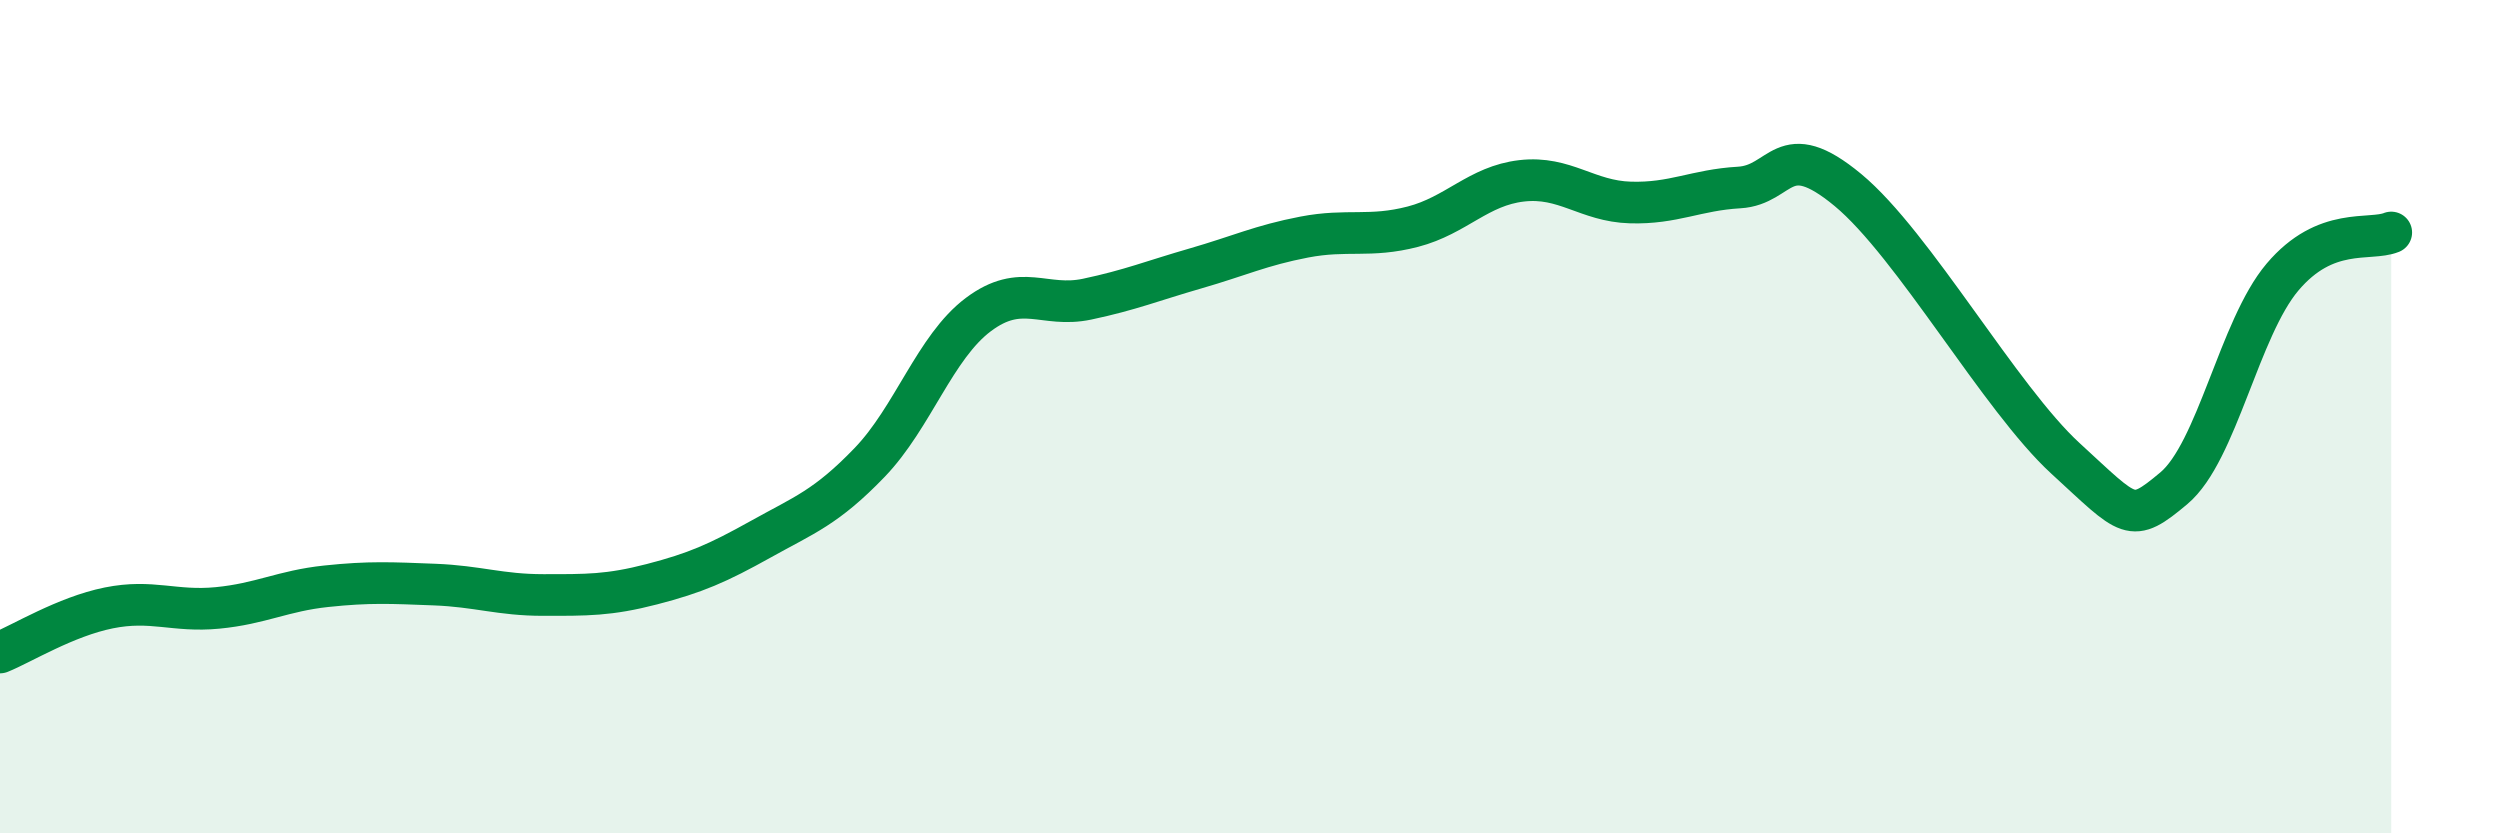
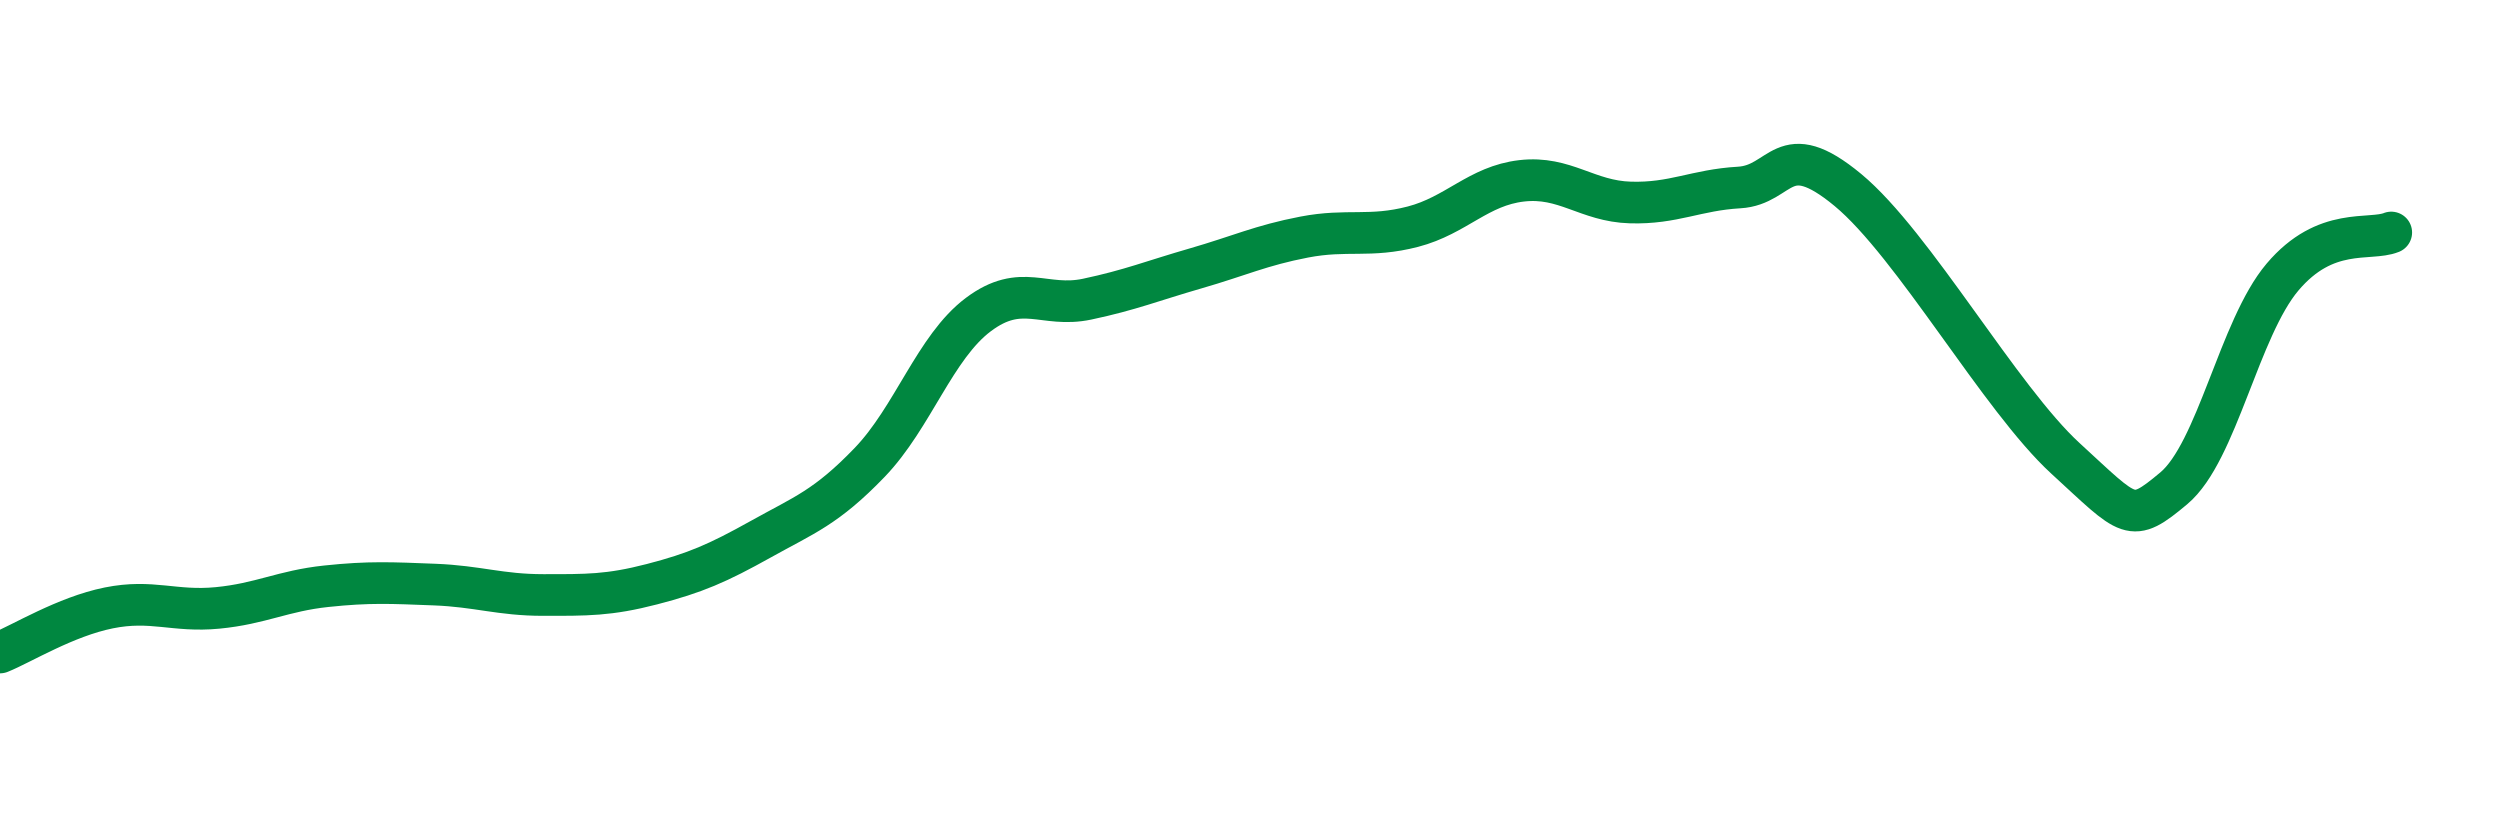
<svg xmlns="http://www.w3.org/2000/svg" width="60" height="20" viewBox="0 0 60 20">
-   <path d="M 0,15.66 C 0.52,15.45 1.57,14.8 2.61,14.59 C 3.65,14.38 4.18,14.69 5.22,14.59 C 6.26,14.49 6.79,14.18 7.83,14.07 C 8.87,13.96 9.39,13.99 10.43,14.03 C 11.47,14.07 12,14.28 13.04,14.28 C 14.08,14.28 14.61,14.29 15.65,14.02 C 16.69,13.75 17.22,13.52 18.26,12.94 C 19.3,12.36 19.83,12.18 20.87,11.1 C 21.91,10.02 22.44,8.33 23.48,7.55 C 24.52,6.77 25.05,7.4 26.09,7.18 C 27.13,6.96 27.66,6.74 28.7,6.44 C 29.74,6.14 30.26,5.89 31.3,5.69 C 32.34,5.49 32.87,5.71 33.91,5.44 C 34.95,5.17 35.48,4.46 36.52,4.34 C 37.56,4.22 38.09,4.83 39.13,4.86 C 40.17,4.89 40.7,4.56 41.74,4.5 C 42.78,4.44 42.78,3.26 44.35,4.56 C 45.92,5.86 48.01,9.57 49.57,11 C 51.13,12.43 51.13,12.59 52.17,11.72 C 53.21,10.85 53.74,7.88 54.78,6.65 C 55.82,5.42 56.87,5.79 57.39,5.58L57.39 20L0 20Z" fill="#008740" opacity="0.1" stroke-linecap="round" stroke-linejoin="round" />
  <path d="M 0,15.66 C 0.52,15.45 1.57,14.8 2.61,14.59 C 3.65,14.38 4.18,14.69 5.22,14.59 C 6.26,14.49 6.79,14.18 7.83,14.07 C 8.87,13.96 9.39,13.99 10.43,14.03 C 11.47,14.07 12,14.28 13.04,14.28 C 14.08,14.28 14.61,14.29 15.65,14.02 C 16.69,13.75 17.22,13.52 18.26,12.94 C 19.3,12.36 19.83,12.18 20.87,11.1 C 21.91,10.02 22.44,8.33 23.48,7.55 C 24.52,6.77 25.05,7.4 26.09,7.18 C 27.13,6.96 27.66,6.74 28.7,6.44 C 29.74,6.14 30.26,5.89 31.3,5.69 C 32.34,5.49 32.87,5.71 33.91,5.44 C 34.95,5.17 35.48,4.46 36.52,4.34 C 37.56,4.22 38.09,4.83 39.13,4.86 C 40.17,4.89 40.7,4.56 41.74,4.5 C 42.78,4.44 42.78,3.26 44.35,4.56 C 45.92,5.86 48.01,9.57 49.57,11 C 51.13,12.43 51.13,12.59 52.17,11.72 C 53.21,10.85 53.74,7.88 54.78,6.65 C 55.82,5.42 56.87,5.79 57.39,5.58" stroke="#008740" stroke-width="1" fill="none" stroke-linecap="round" stroke-linejoin="round" />
</svg>